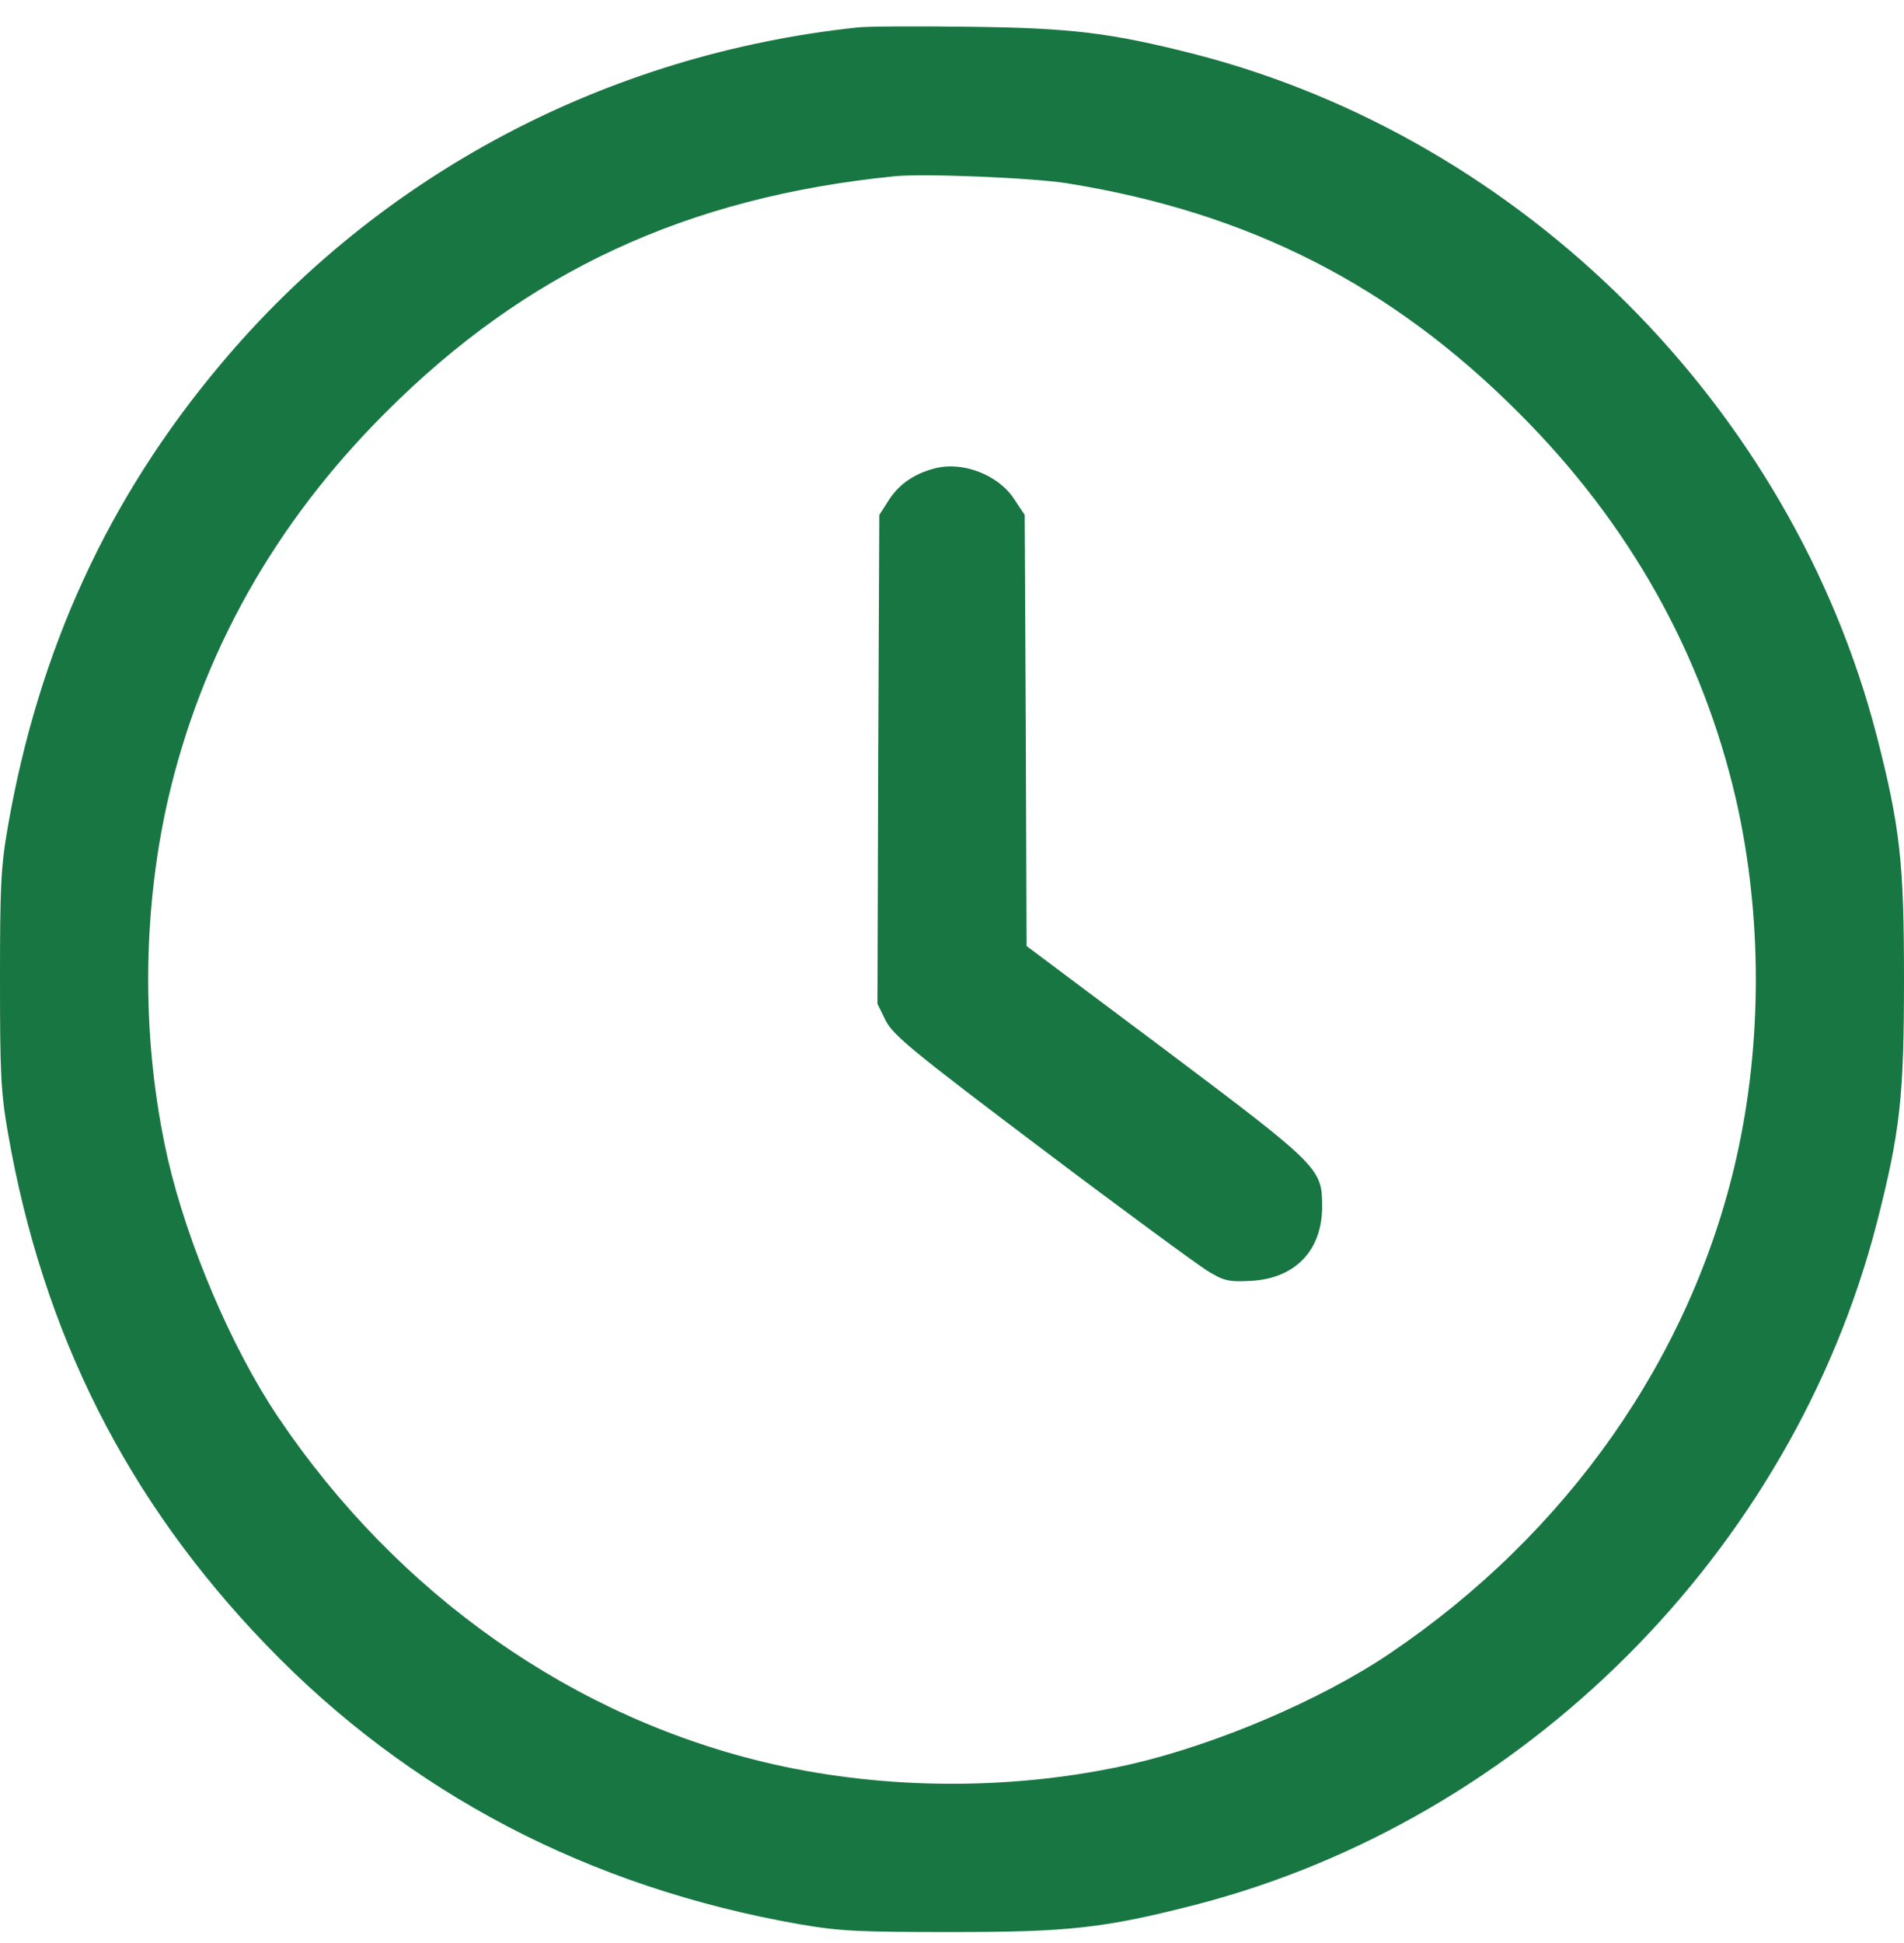
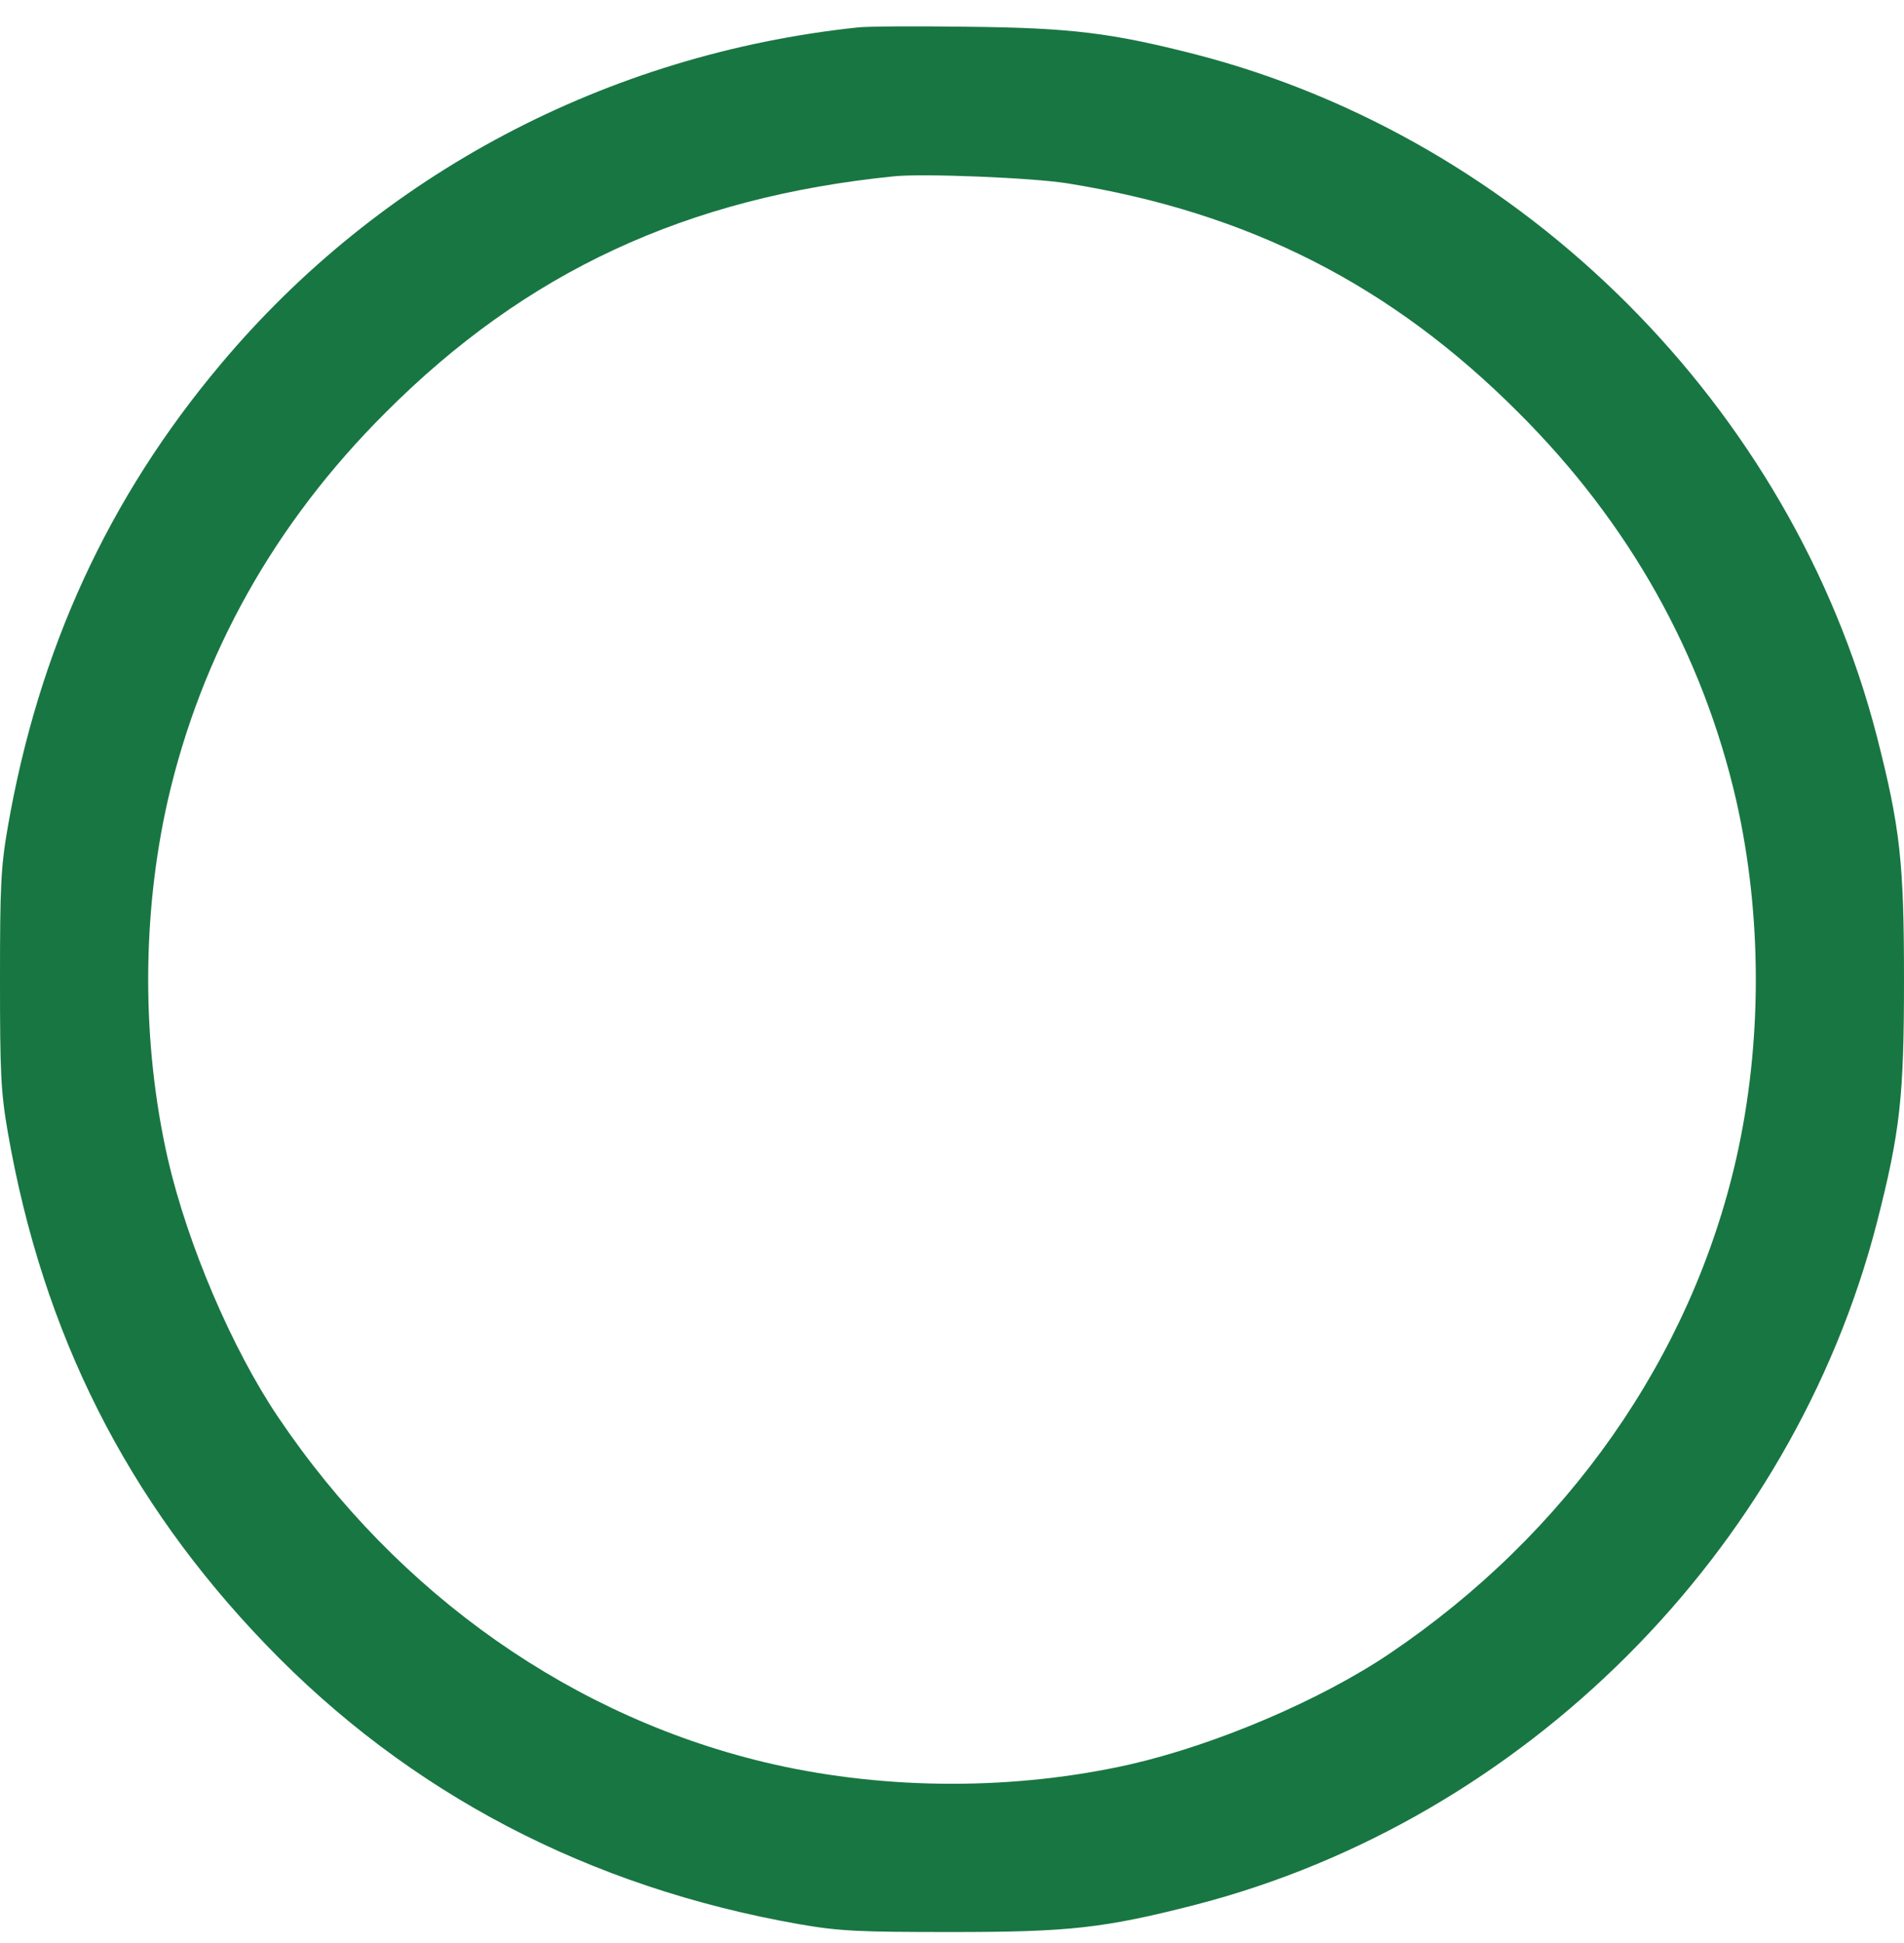
<svg xmlns="http://www.w3.org/2000/svg" width="50" height="51" viewBox="0 0 50 51" fill="none">
  <path d="M22.504 0.722C15.936 1.426 9.984 4.569 5.795 9.561C2.848 13.065 1.018 17.039 0.206 21.699C0.02 22.766 0 23.284 0 25.712C0 28.14 0.02 28.658 0.206 29.725C1.126 35.011 3.338 39.386 6.989 43.175C10.738 47.071 15.466 49.537 20.987 50.506C22.054 50.692 22.572 50.712 25 50.712C28.064 50.712 28.984 50.614 31.392 49.997C40.026 47.766 47.054 40.737 49.285 32.104C49.902 29.696 50 28.776 50 25.712C50 22.648 49.902 21.728 49.285 19.32C47.054 10.696 40.026 3.658 31.392 1.426C29.17 0.859 28.123 0.731 25.392 0.702C24.021 0.683 22.719 0.692 22.504 0.722ZM28.035 4.813C32.792 5.577 36.541 7.486 39.879 10.833C42.796 13.741 44.714 17.176 45.595 21.013C46.28 24.038 46.28 27.386 45.595 30.41C44.411 35.618 41.161 40.258 36.482 43.41C34.681 44.623 31.95 45.788 29.698 46.307C26.674 46.992 23.326 46.992 20.302 46.307C15.094 45.123 10.454 41.873 7.302 37.194C6.088 35.393 4.924 32.662 4.405 30.41C3.72 27.386 3.72 24.038 4.405 21.013C5.286 17.176 7.204 13.741 10.121 10.833C13.812 7.133 18.03 5.176 23.483 4.627C24.256 4.549 27.124 4.666 28.035 4.813Z" fill="#187642" />
-   <path d="M24.559 12.291C24.021 12.428 23.63 12.693 23.355 13.104L23.091 13.515L23.062 19.927L23.042 26.348L23.258 26.788C23.453 27.17 23.972 27.601 27.349 30.146C29.473 31.751 31.441 33.19 31.705 33.356C32.136 33.621 32.263 33.65 32.841 33.621C34.005 33.562 34.72 32.828 34.72 31.673C34.72 30.674 34.671 30.616 30.619 27.571L26.958 24.831L26.938 19.173L26.909 13.515L26.635 13.104C26.224 12.468 25.294 12.105 24.559 12.291Z" fill="#187642" />
</svg>